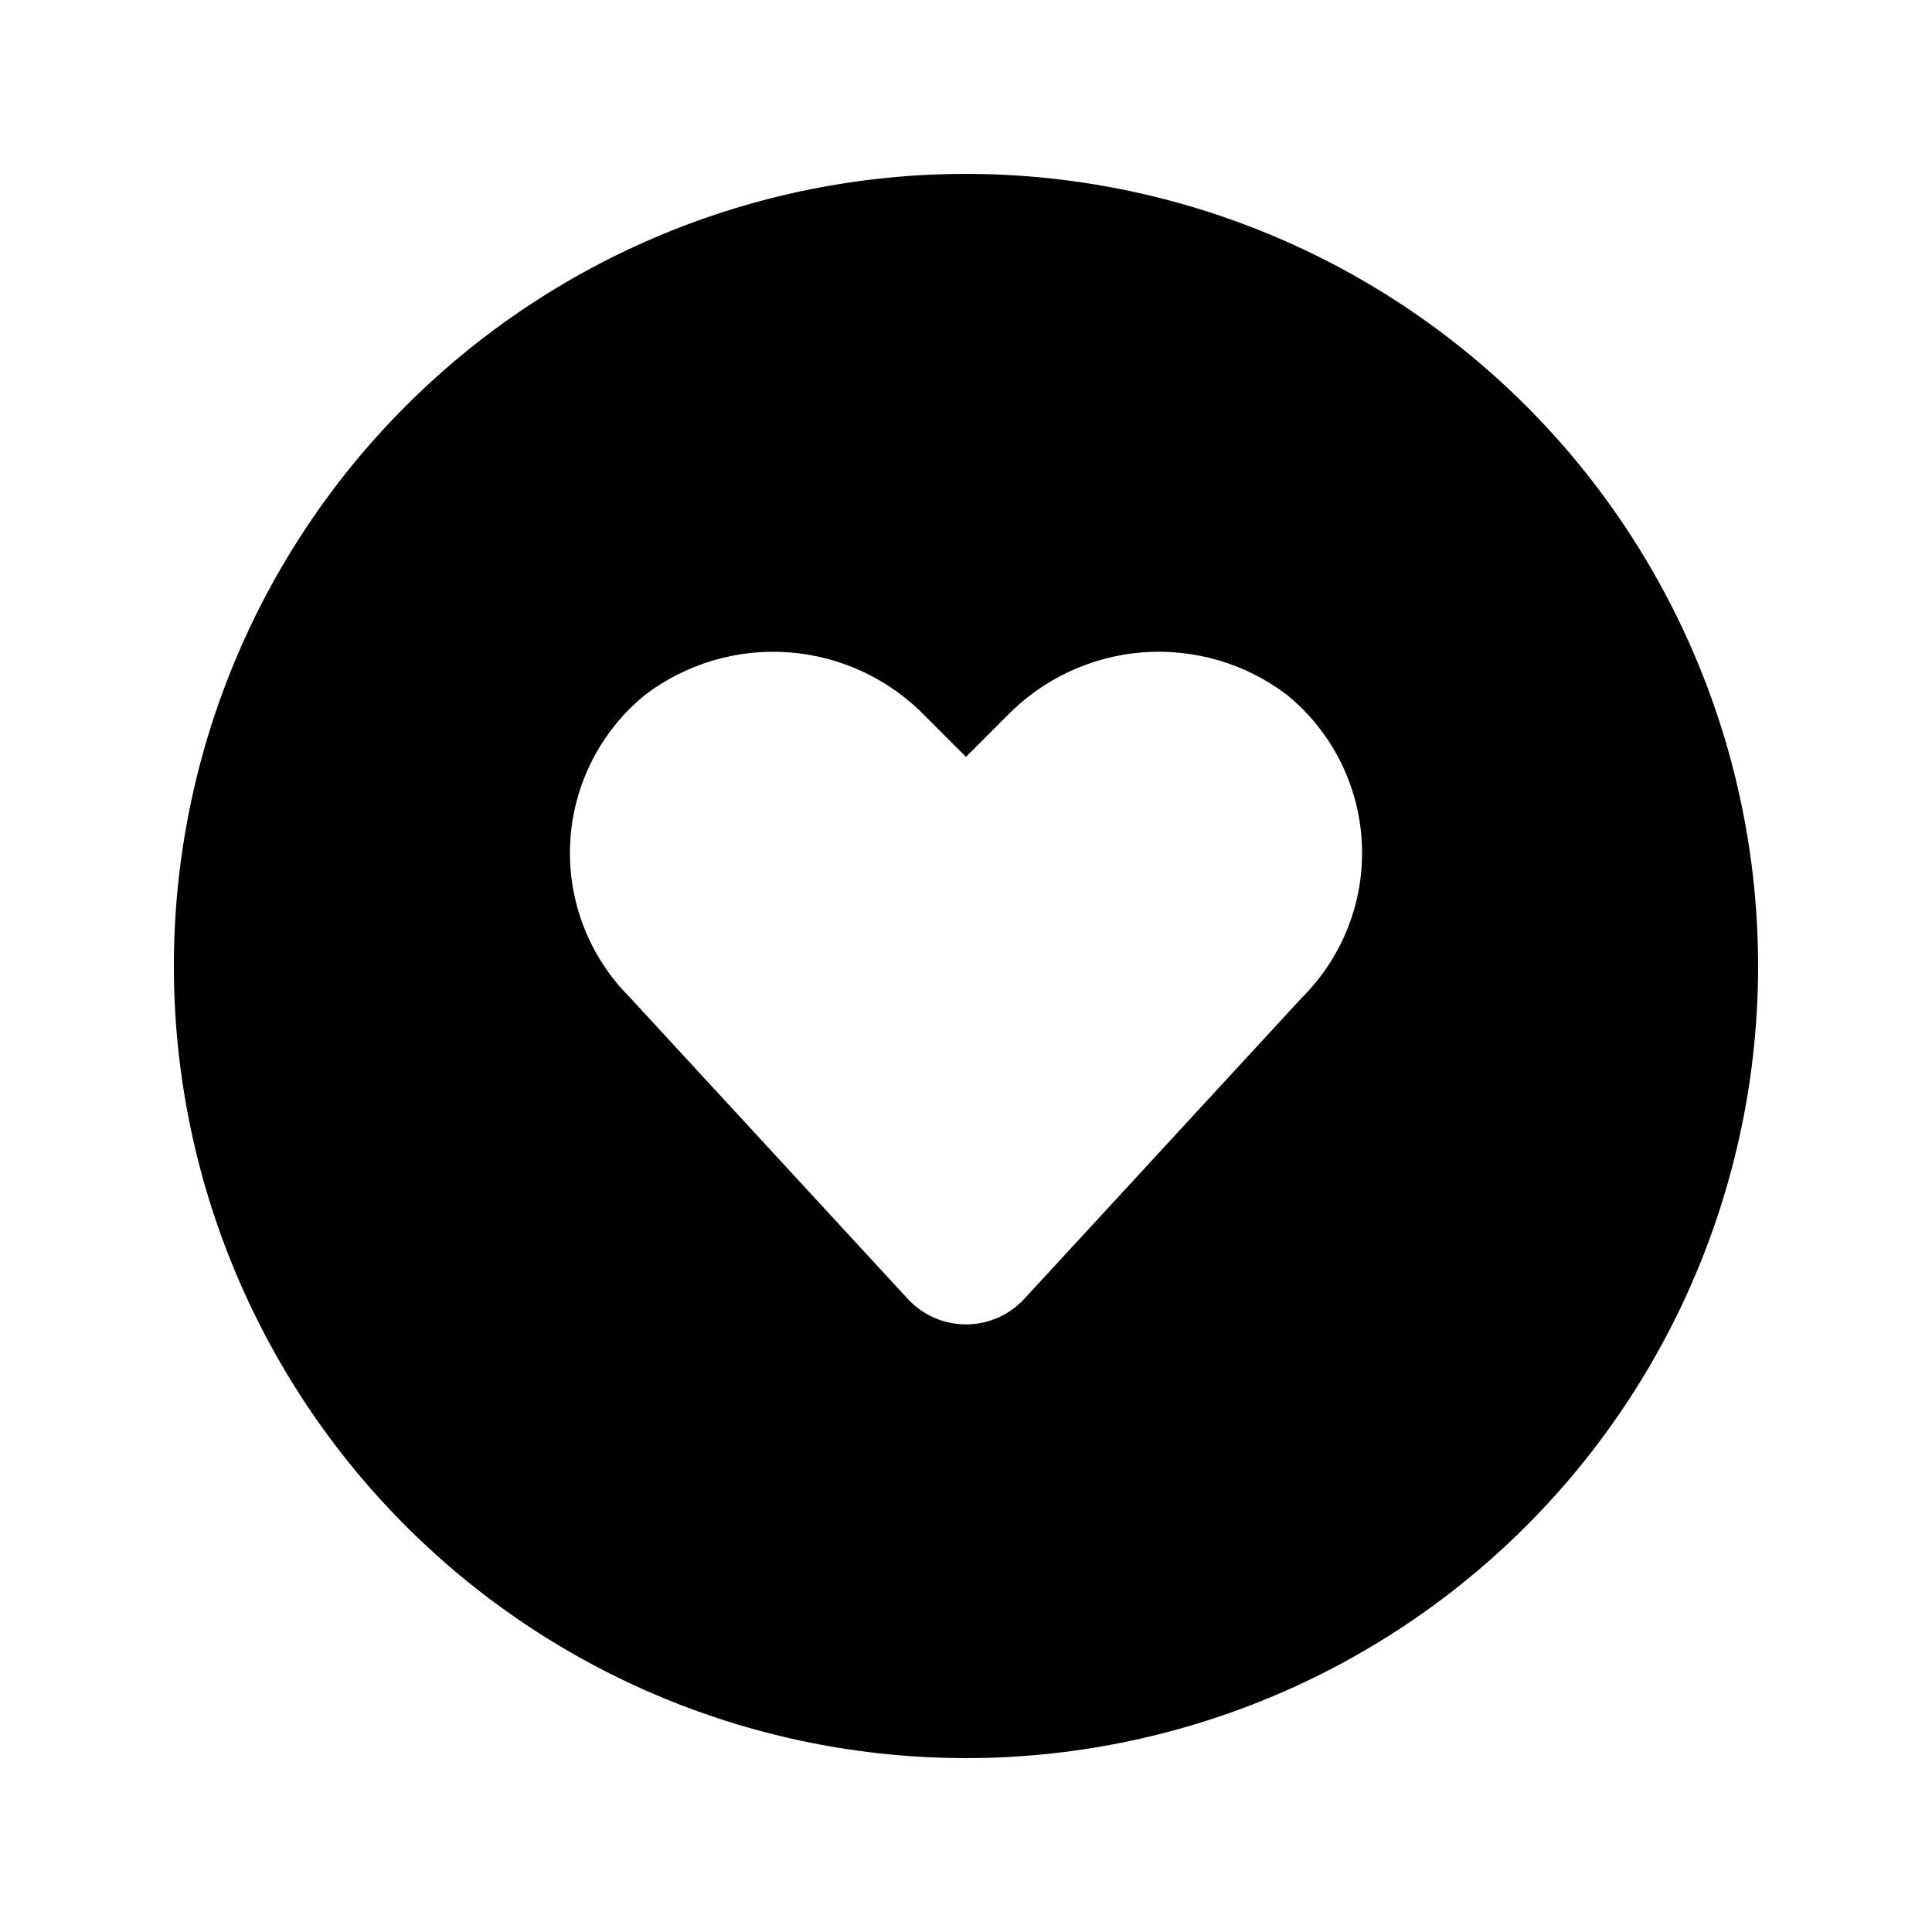
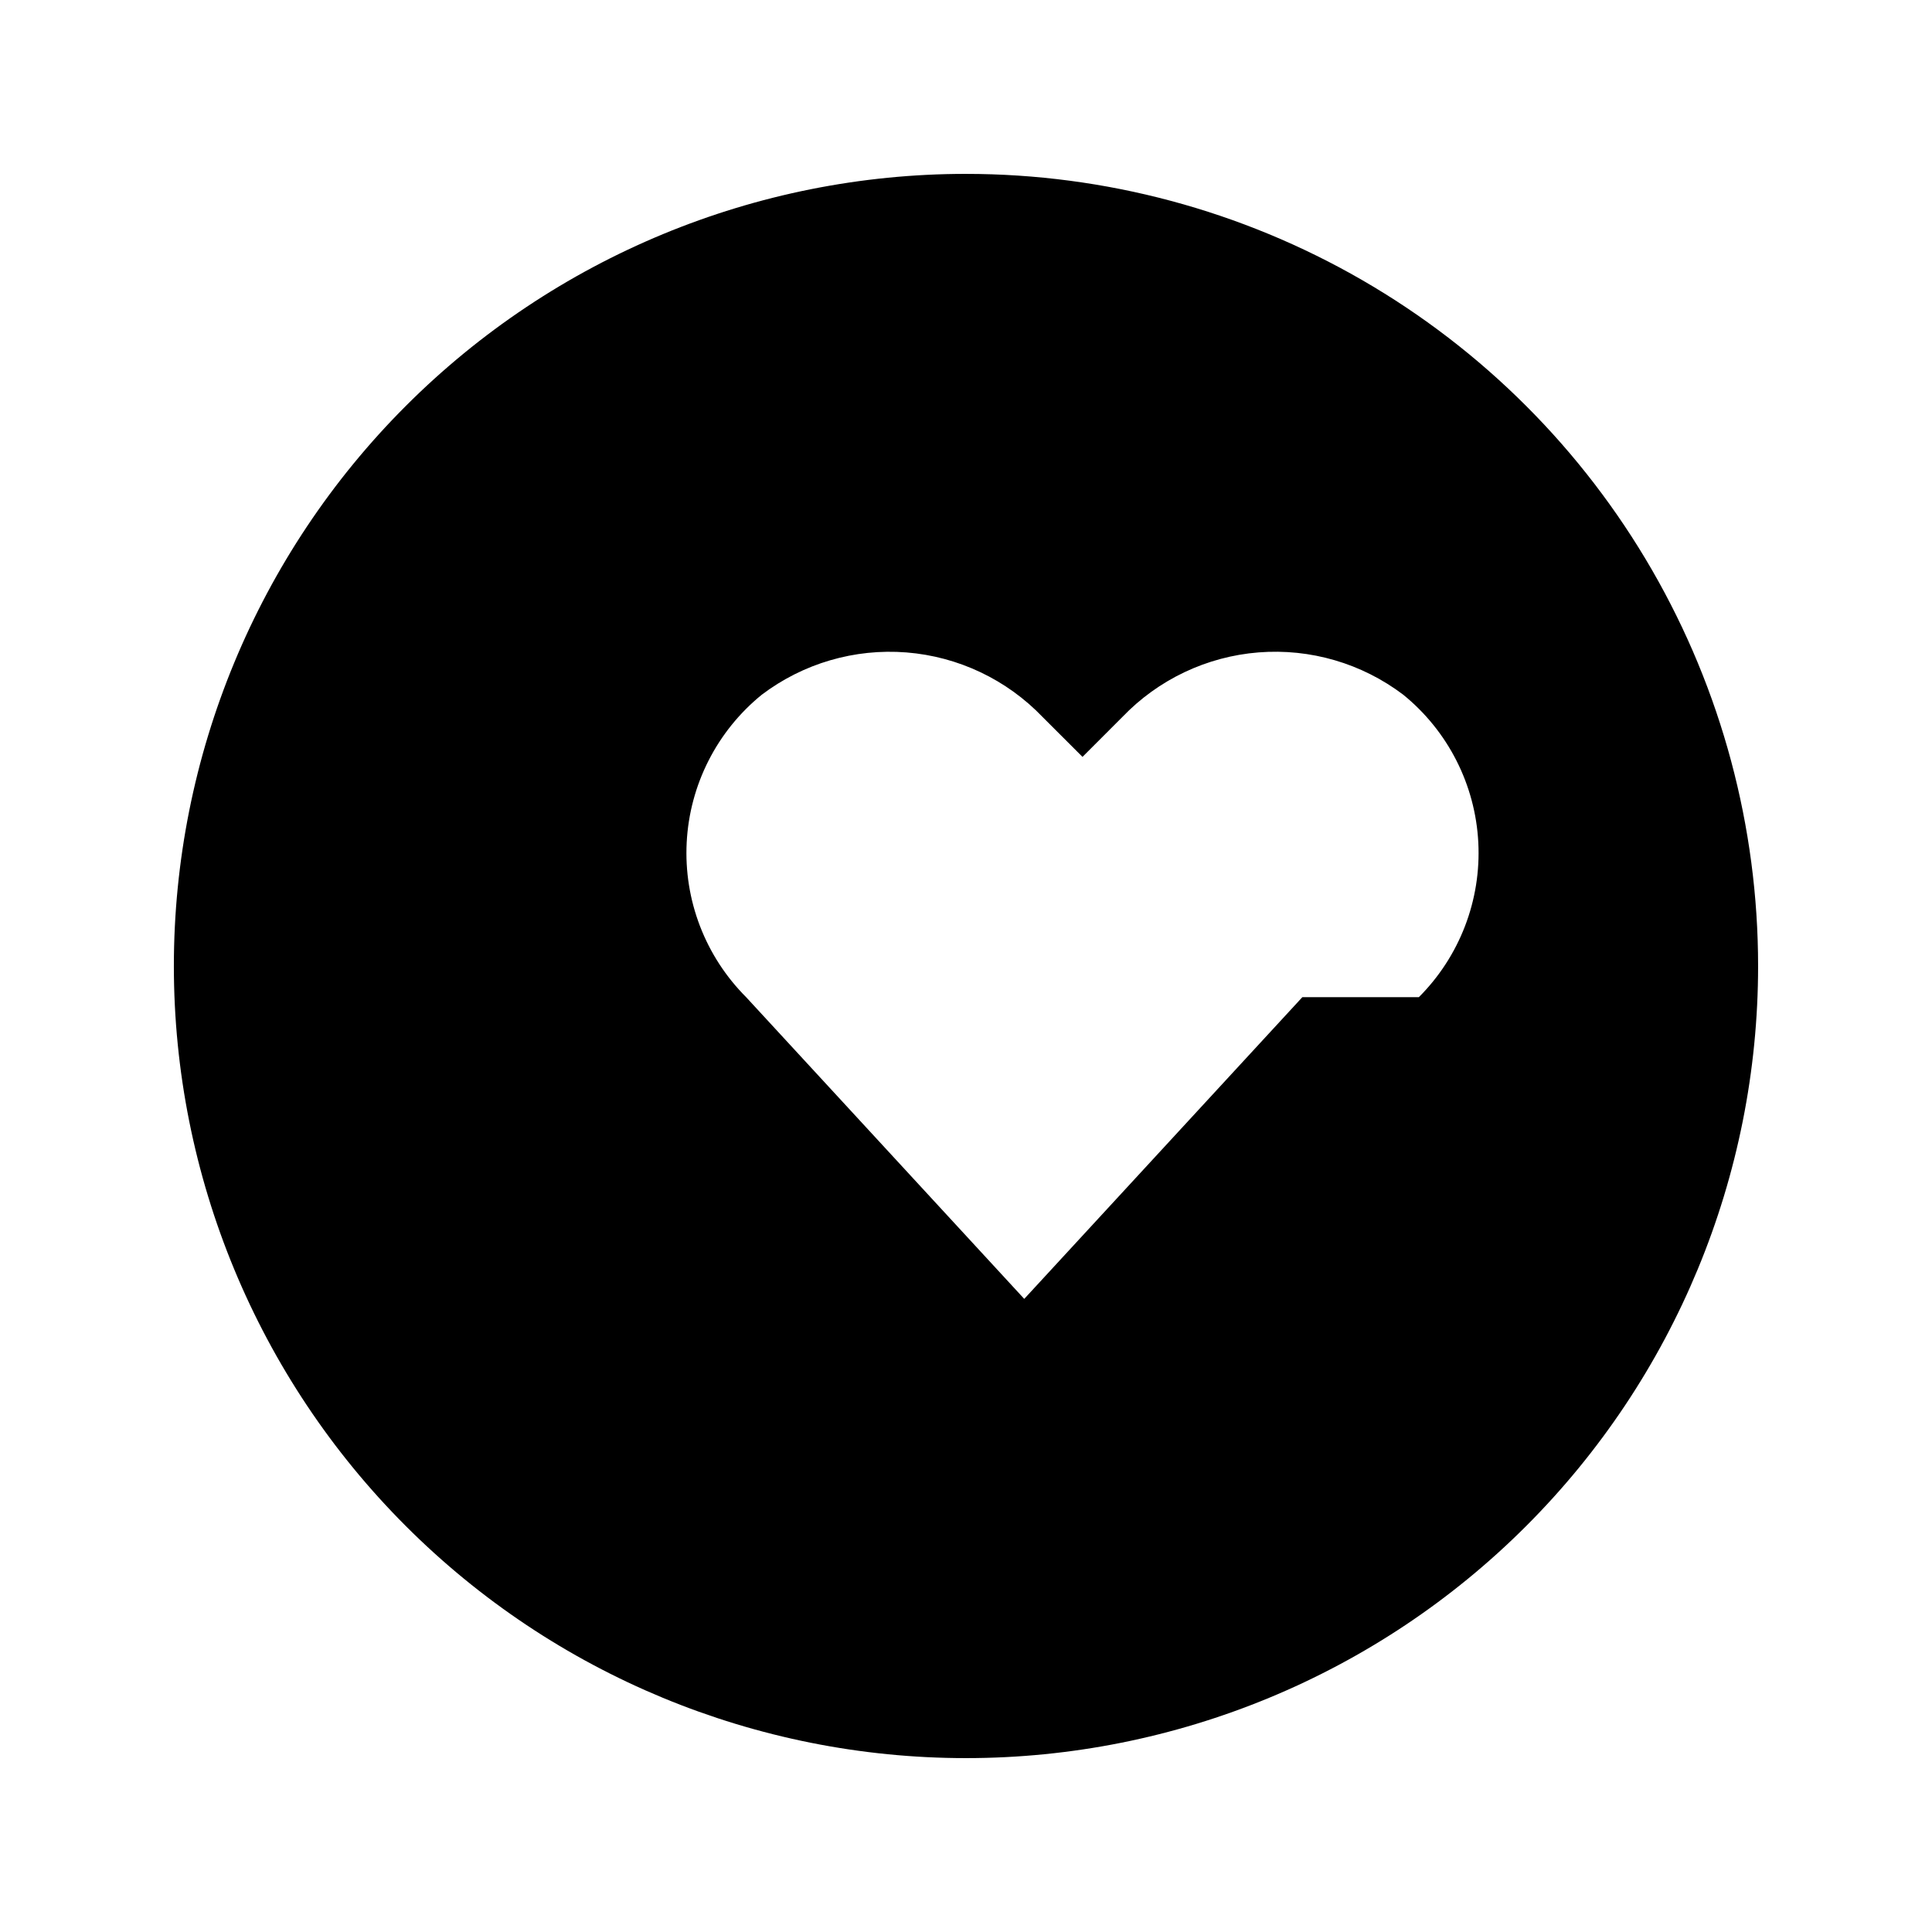
<svg xmlns="http://www.w3.org/2000/svg" fill="#000000" width="800px" height="800px" version="1.1" viewBox="144 144 512 512">
-   <path d="m400 190.08c-55.676 0-109.07 22.117-148.44 61.484s-61.484 92.762-61.484 148.44c0 55.672 22.117 109.07 61.484 148.43 39.367 39.367 92.762 61.484 148.44 61.484 55.672 0 109.07-22.117 148.43-61.484 39.367-39.367 61.484-92.762 61.484-148.43 0-36.852-9.699-73.051-28.121-104.96-18.426-31.914-44.926-58.414-76.84-76.836-31.91-18.426-68.109-28.125-104.96-28.125zm89.137 218.18-73.699 79.957h-0.004c-3.973 4.312-9.57 6.762-15.434 6.762-5.867 0-11.461-2.449-15.438-6.762l-73.699-79.957c-10.816-10.82-16.543-25.715-15.754-40.992 0.789-15.281 8.016-29.508 19.891-39.156 10.977-8.312 24.625-12.301 38.352-11.211 13.723 1.094 26.57 7.191 36.094 17.133l10.555 10.547 10.551-10.555c9.523-9.941 22.371-16.039 36.098-17.133 13.723-1.09 27.371 2.898 38.348 11.211 11.879 9.648 19.109 23.879 19.895 39.156 0.789 15.281-4.938 30.18-15.754 41z" />
+   <path d="m400 190.08c-55.676 0-109.07 22.117-148.44 61.484s-61.484 92.762-61.484 148.44c0 55.672 22.117 109.07 61.484 148.43 39.367 39.367 92.762 61.484 148.44 61.484 55.672 0 109.07-22.117 148.43-61.484 39.367-39.367 61.484-92.762 61.484-148.43 0-36.852-9.699-73.051-28.121-104.96-18.426-31.914-44.926-58.414-76.84-76.836-31.91-18.426-68.109-28.125-104.96-28.125zm89.137 218.18-73.699 79.957h-0.004l-73.699-79.957c-10.816-10.82-16.543-25.715-15.754-40.992 0.789-15.281 8.016-29.508 19.891-39.156 10.977-8.312 24.625-12.301 38.352-11.211 13.723 1.094 26.57 7.191 36.094 17.133l10.555 10.547 10.551-10.555c9.523-9.941 22.371-16.039 36.098-17.133 13.723-1.09 27.371 2.898 38.348 11.211 11.879 9.648 19.109 23.879 19.895 39.156 0.789 15.281-4.938 30.18-15.754 41z" />
</svg>